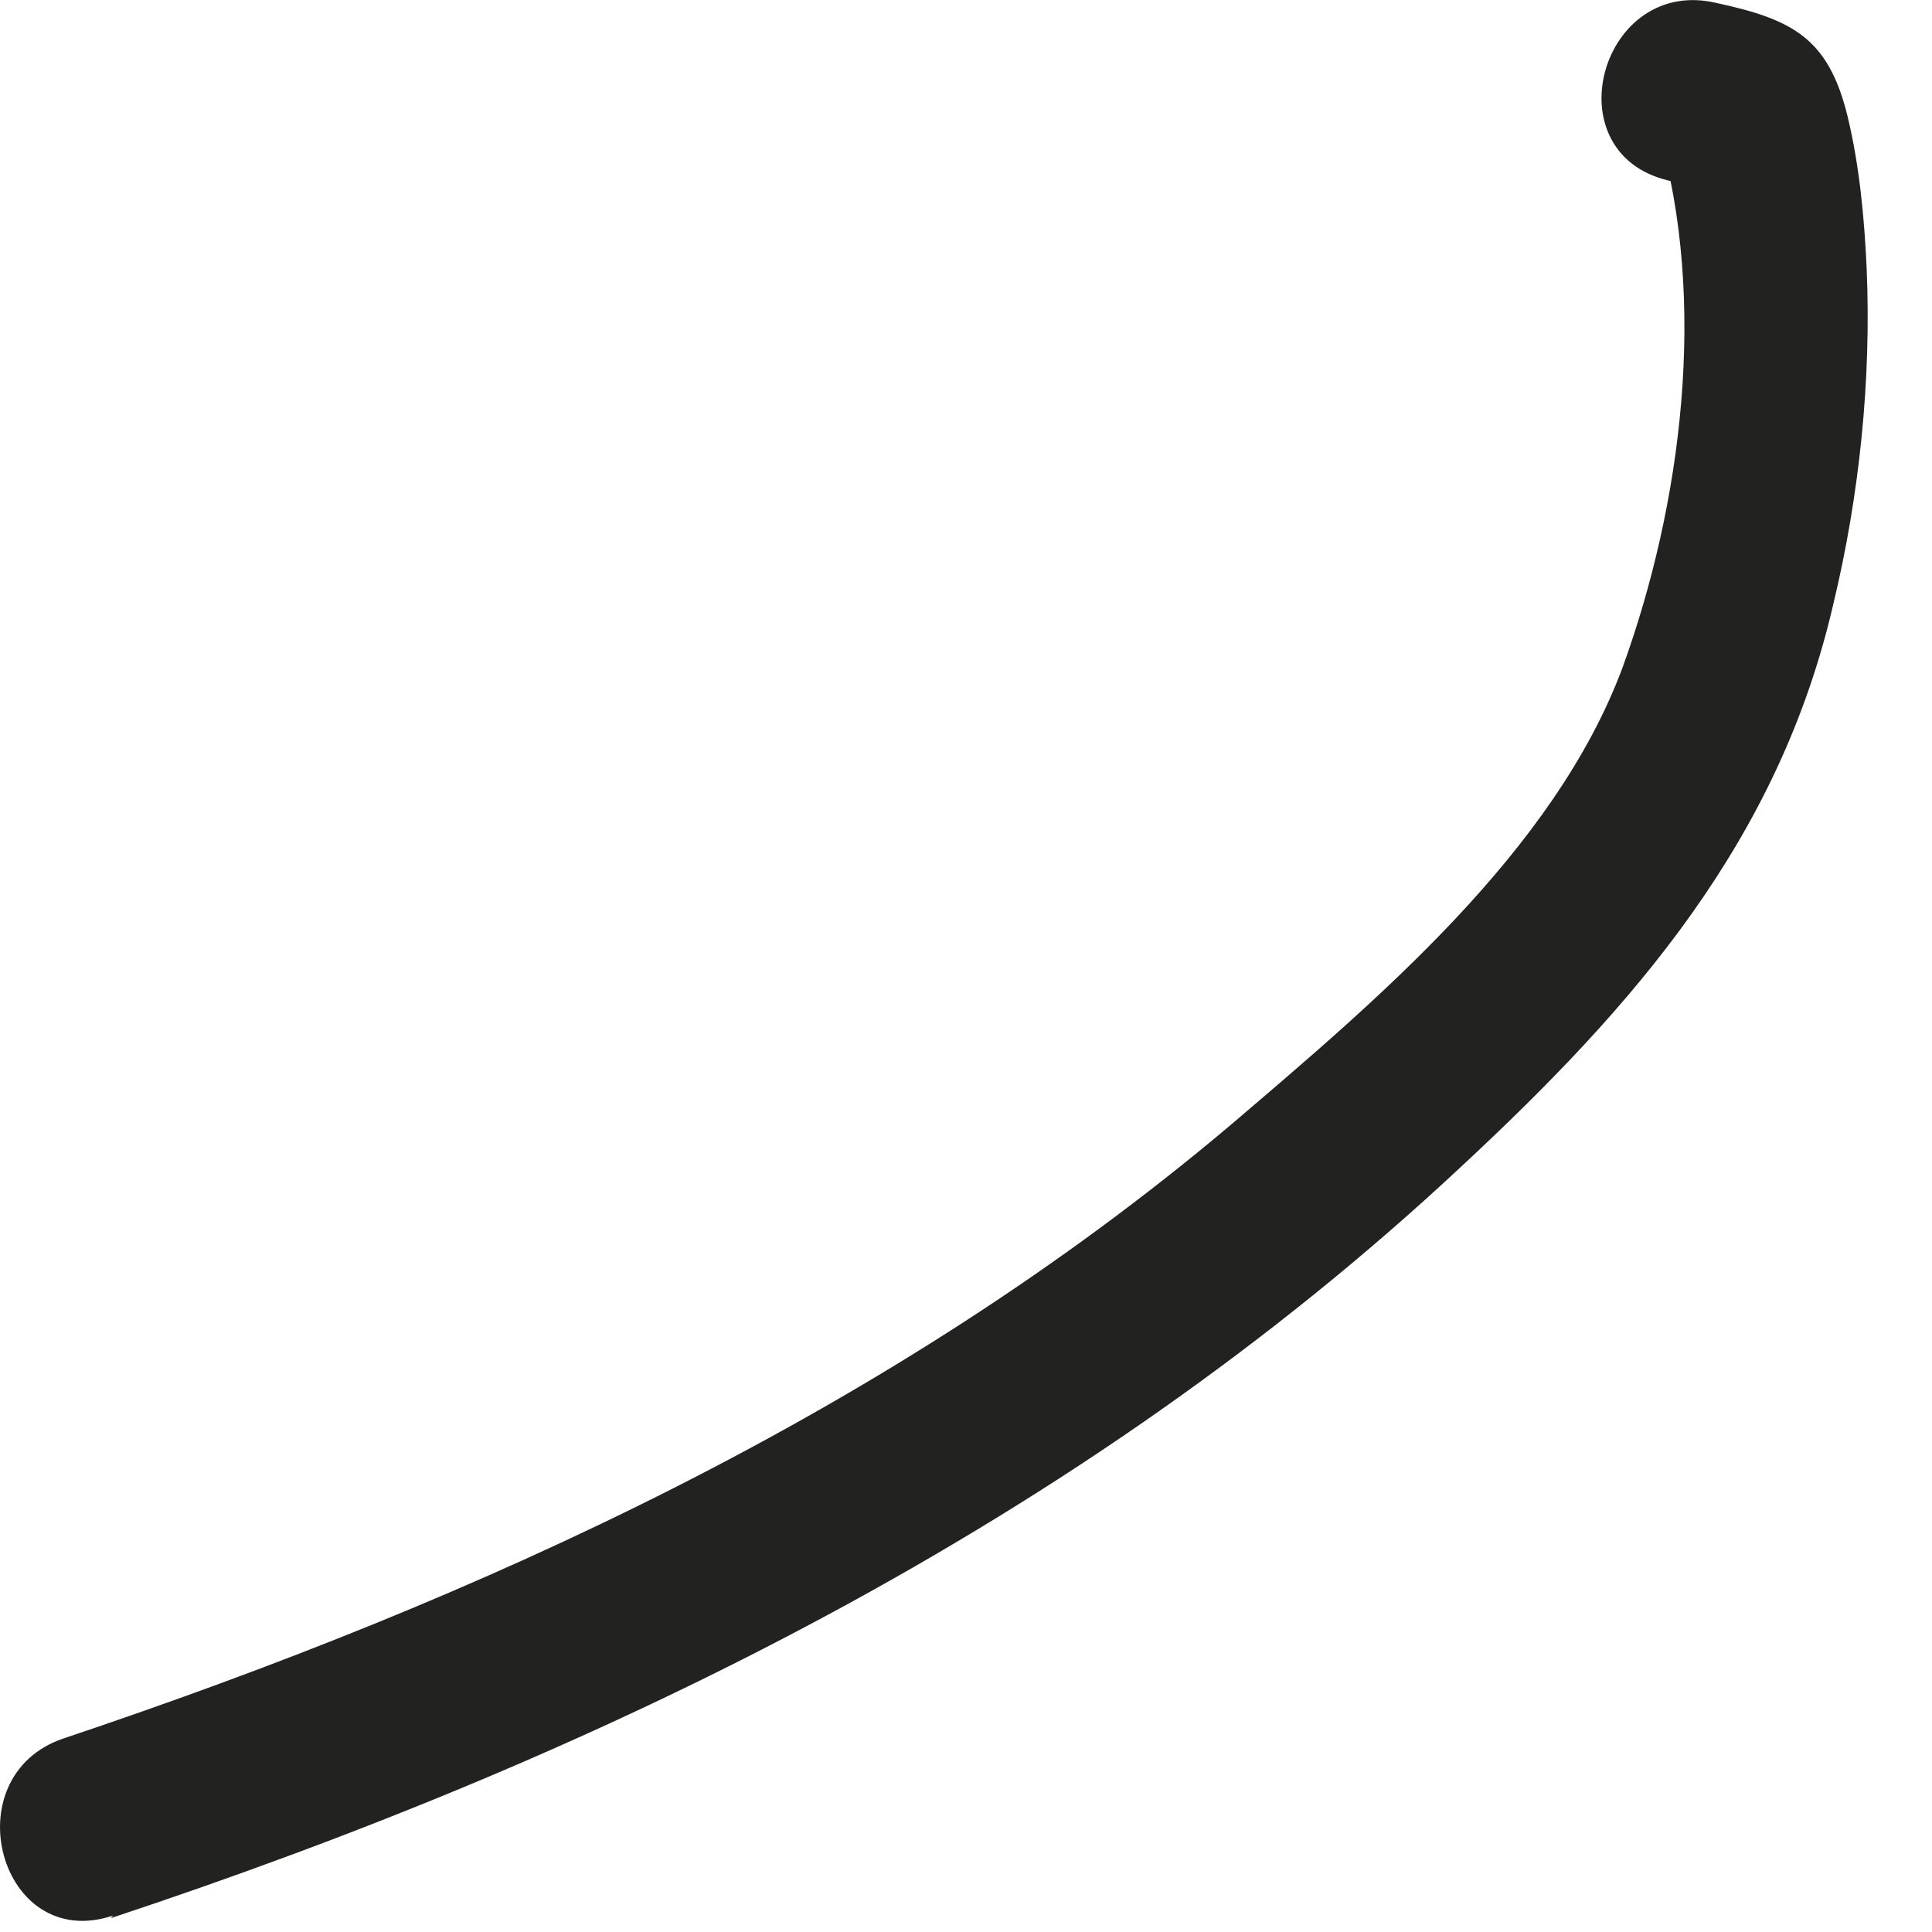
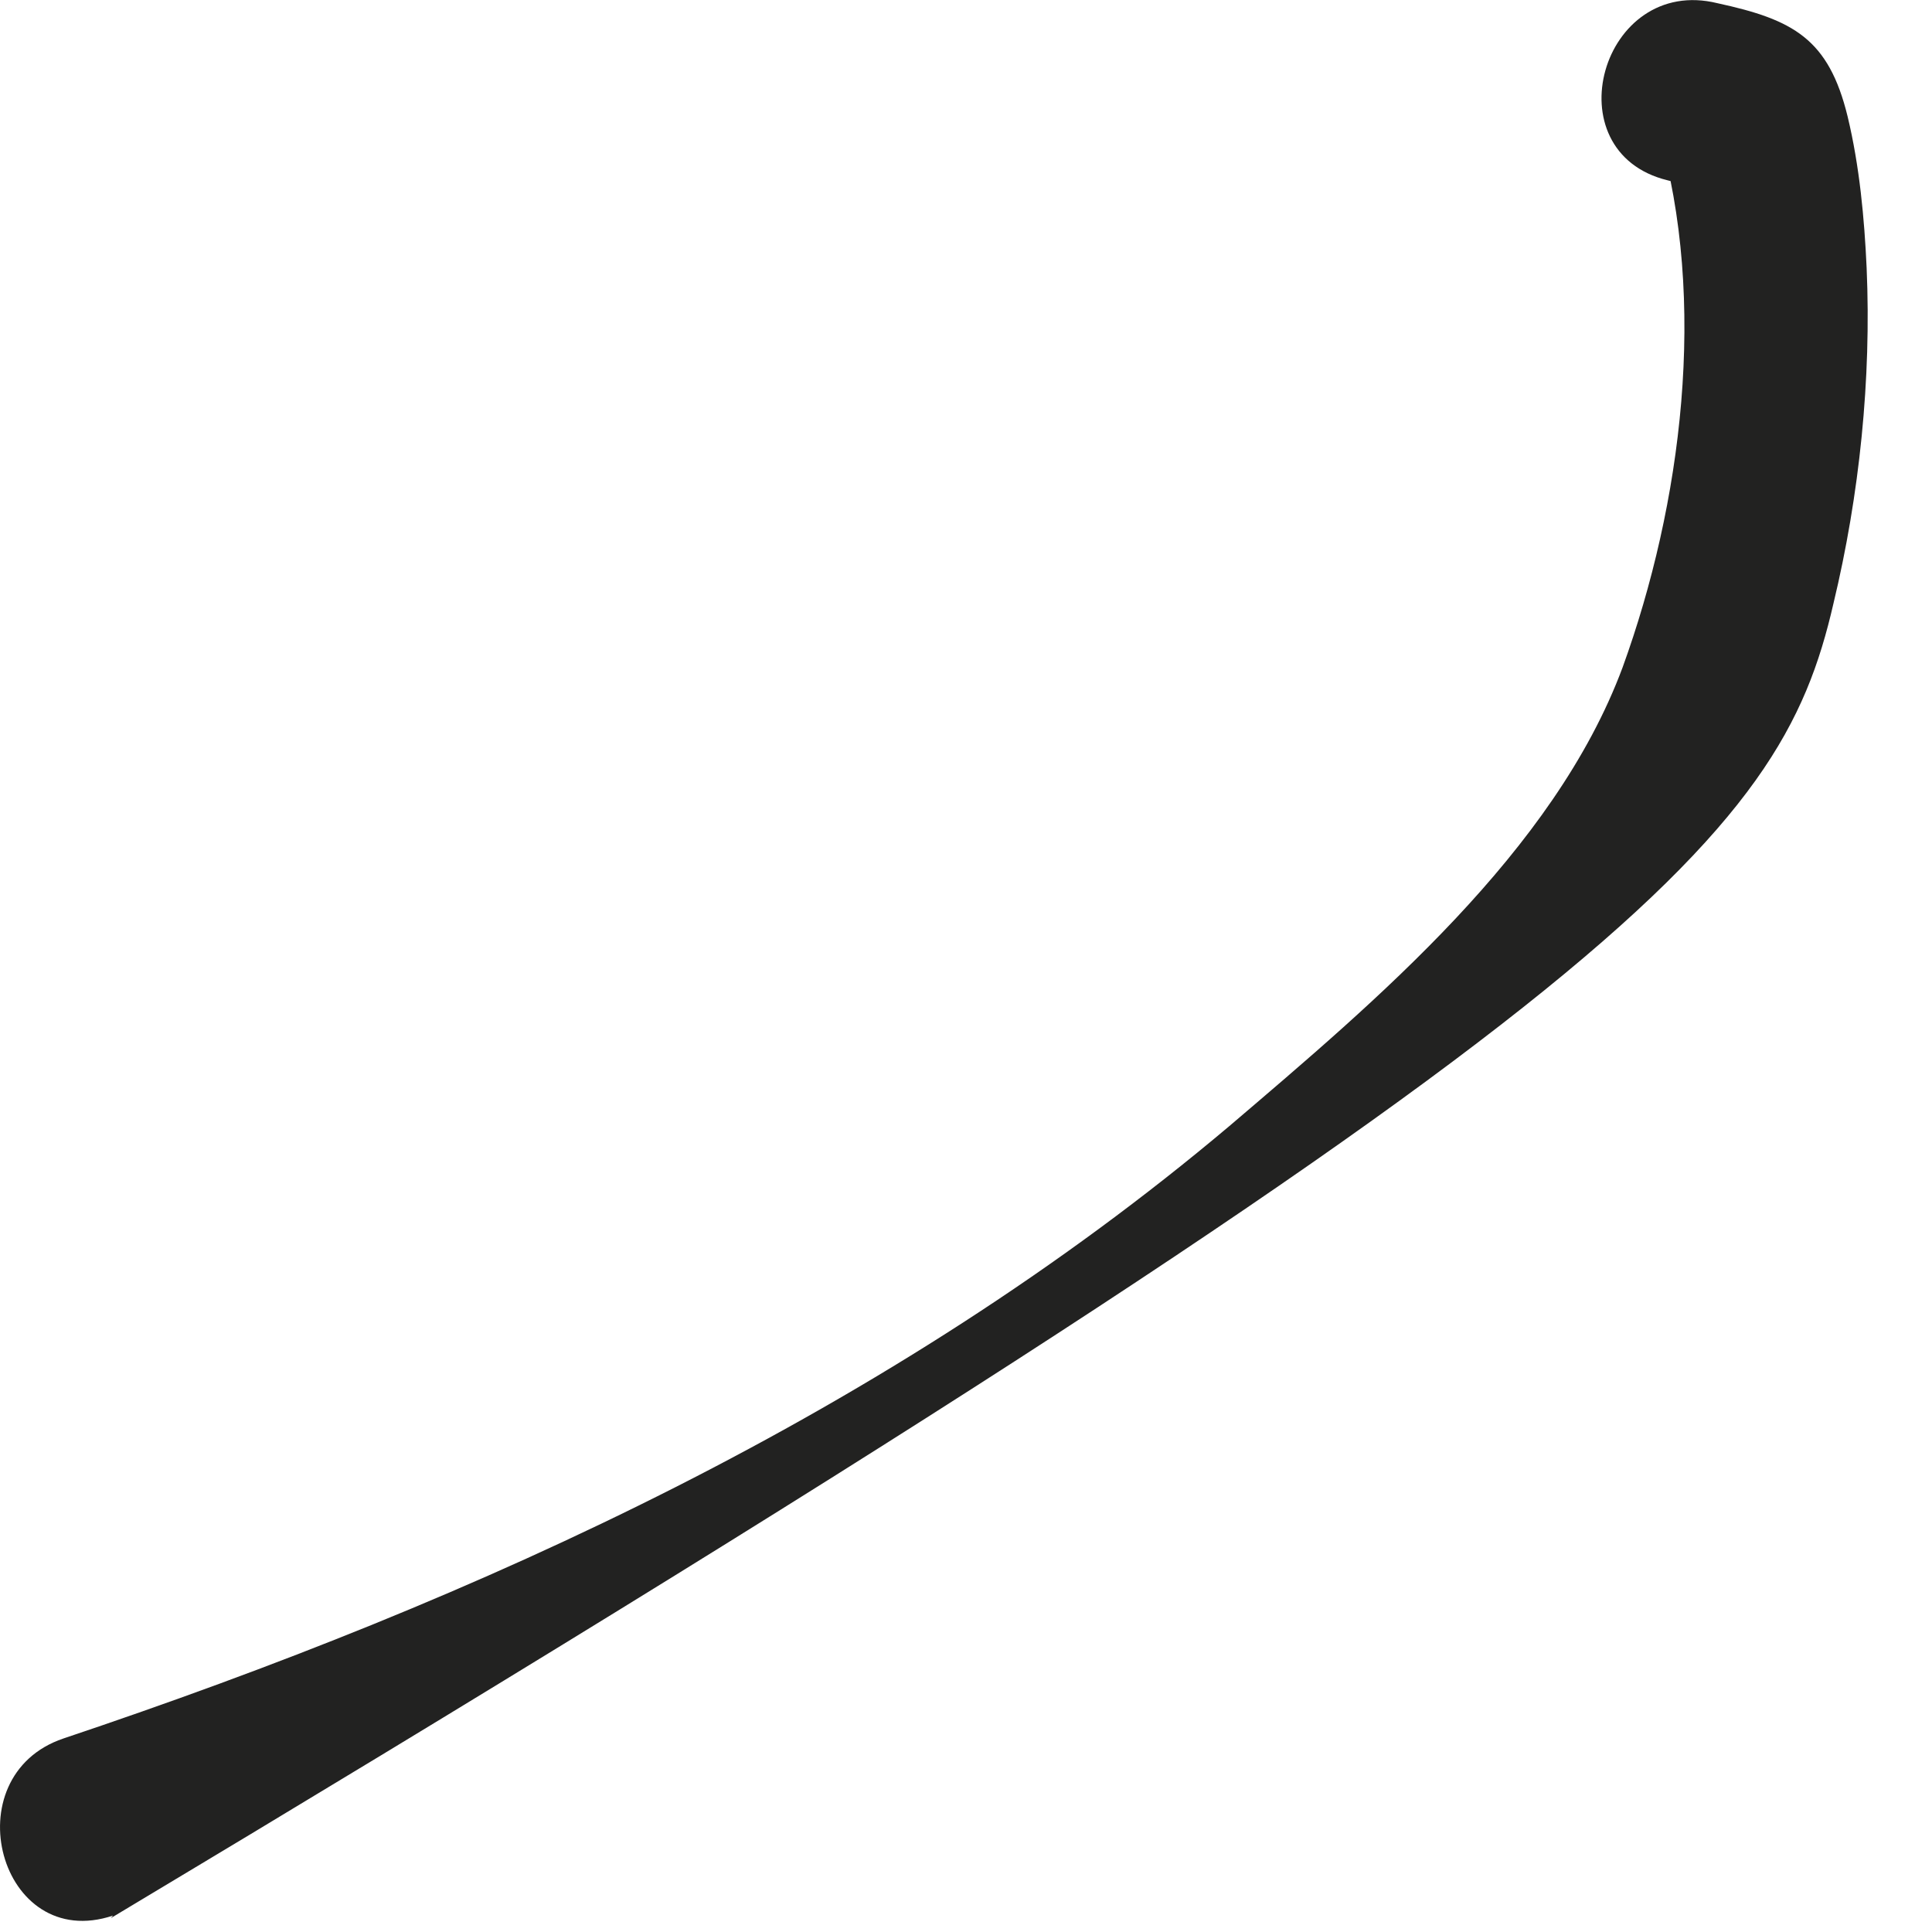
<svg xmlns="http://www.w3.org/2000/svg" fill="none" height="100%" overflow="visible" preserveAspectRatio="none" style="display: block;" viewBox="0 0 6 6" width="100%">
-   <path d="M0.344 5.957C1.875 5.45 3.354 4.73 4.539 3.622C5.076 3.123 5.525 2.609 5.694 1.874C5.775 1.537 5.812 1.177 5.797 0.832C5.79 0.678 5.775 0.516 5.738 0.362C5.679 0.12 5.569 0.061 5.334 0.01C4.973 -0.079 4.818 0.472 5.179 0.56C5.238 0.575 5.289 0.59 5.348 0.604C5.282 0.538 5.216 0.472 5.15 0.406C5.304 0.935 5.223 1.566 5.039 2.073C4.826 2.645 4.274 3.108 3.818 3.497C2.765 4.385 1.492 4.965 0.197 5.399C-0.149 5.516 -0.002 6.067 0.351 5.949L0.344 5.957Z" fill="#222221" id="Vector" />
+   <path d="M0.344 5.957C5.076 3.123 5.525 2.609 5.694 1.874C5.775 1.537 5.812 1.177 5.797 0.832C5.79 0.678 5.775 0.516 5.738 0.362C5.679 0.12 5.569 0.061 5.334 0.01C4.973 -0.079 4.818 0.472 5.179 0.56C5.238 0.575 5.289 0.59 5.348 0.604C5.282 0.538 5.216 0.472 5.15 0.406C5.304 0.935 5.223 1.566 5.039 2.073C4.826 2.645 4.274 3.108 3.818 3.497C2.765 4.385 1.492 4.965 0.197 5.399C-0.149 5.516 -0.002 6.067 0.351 5.949L0.344 5.957Z" fill="#222221" id="Vector" />
</svg>